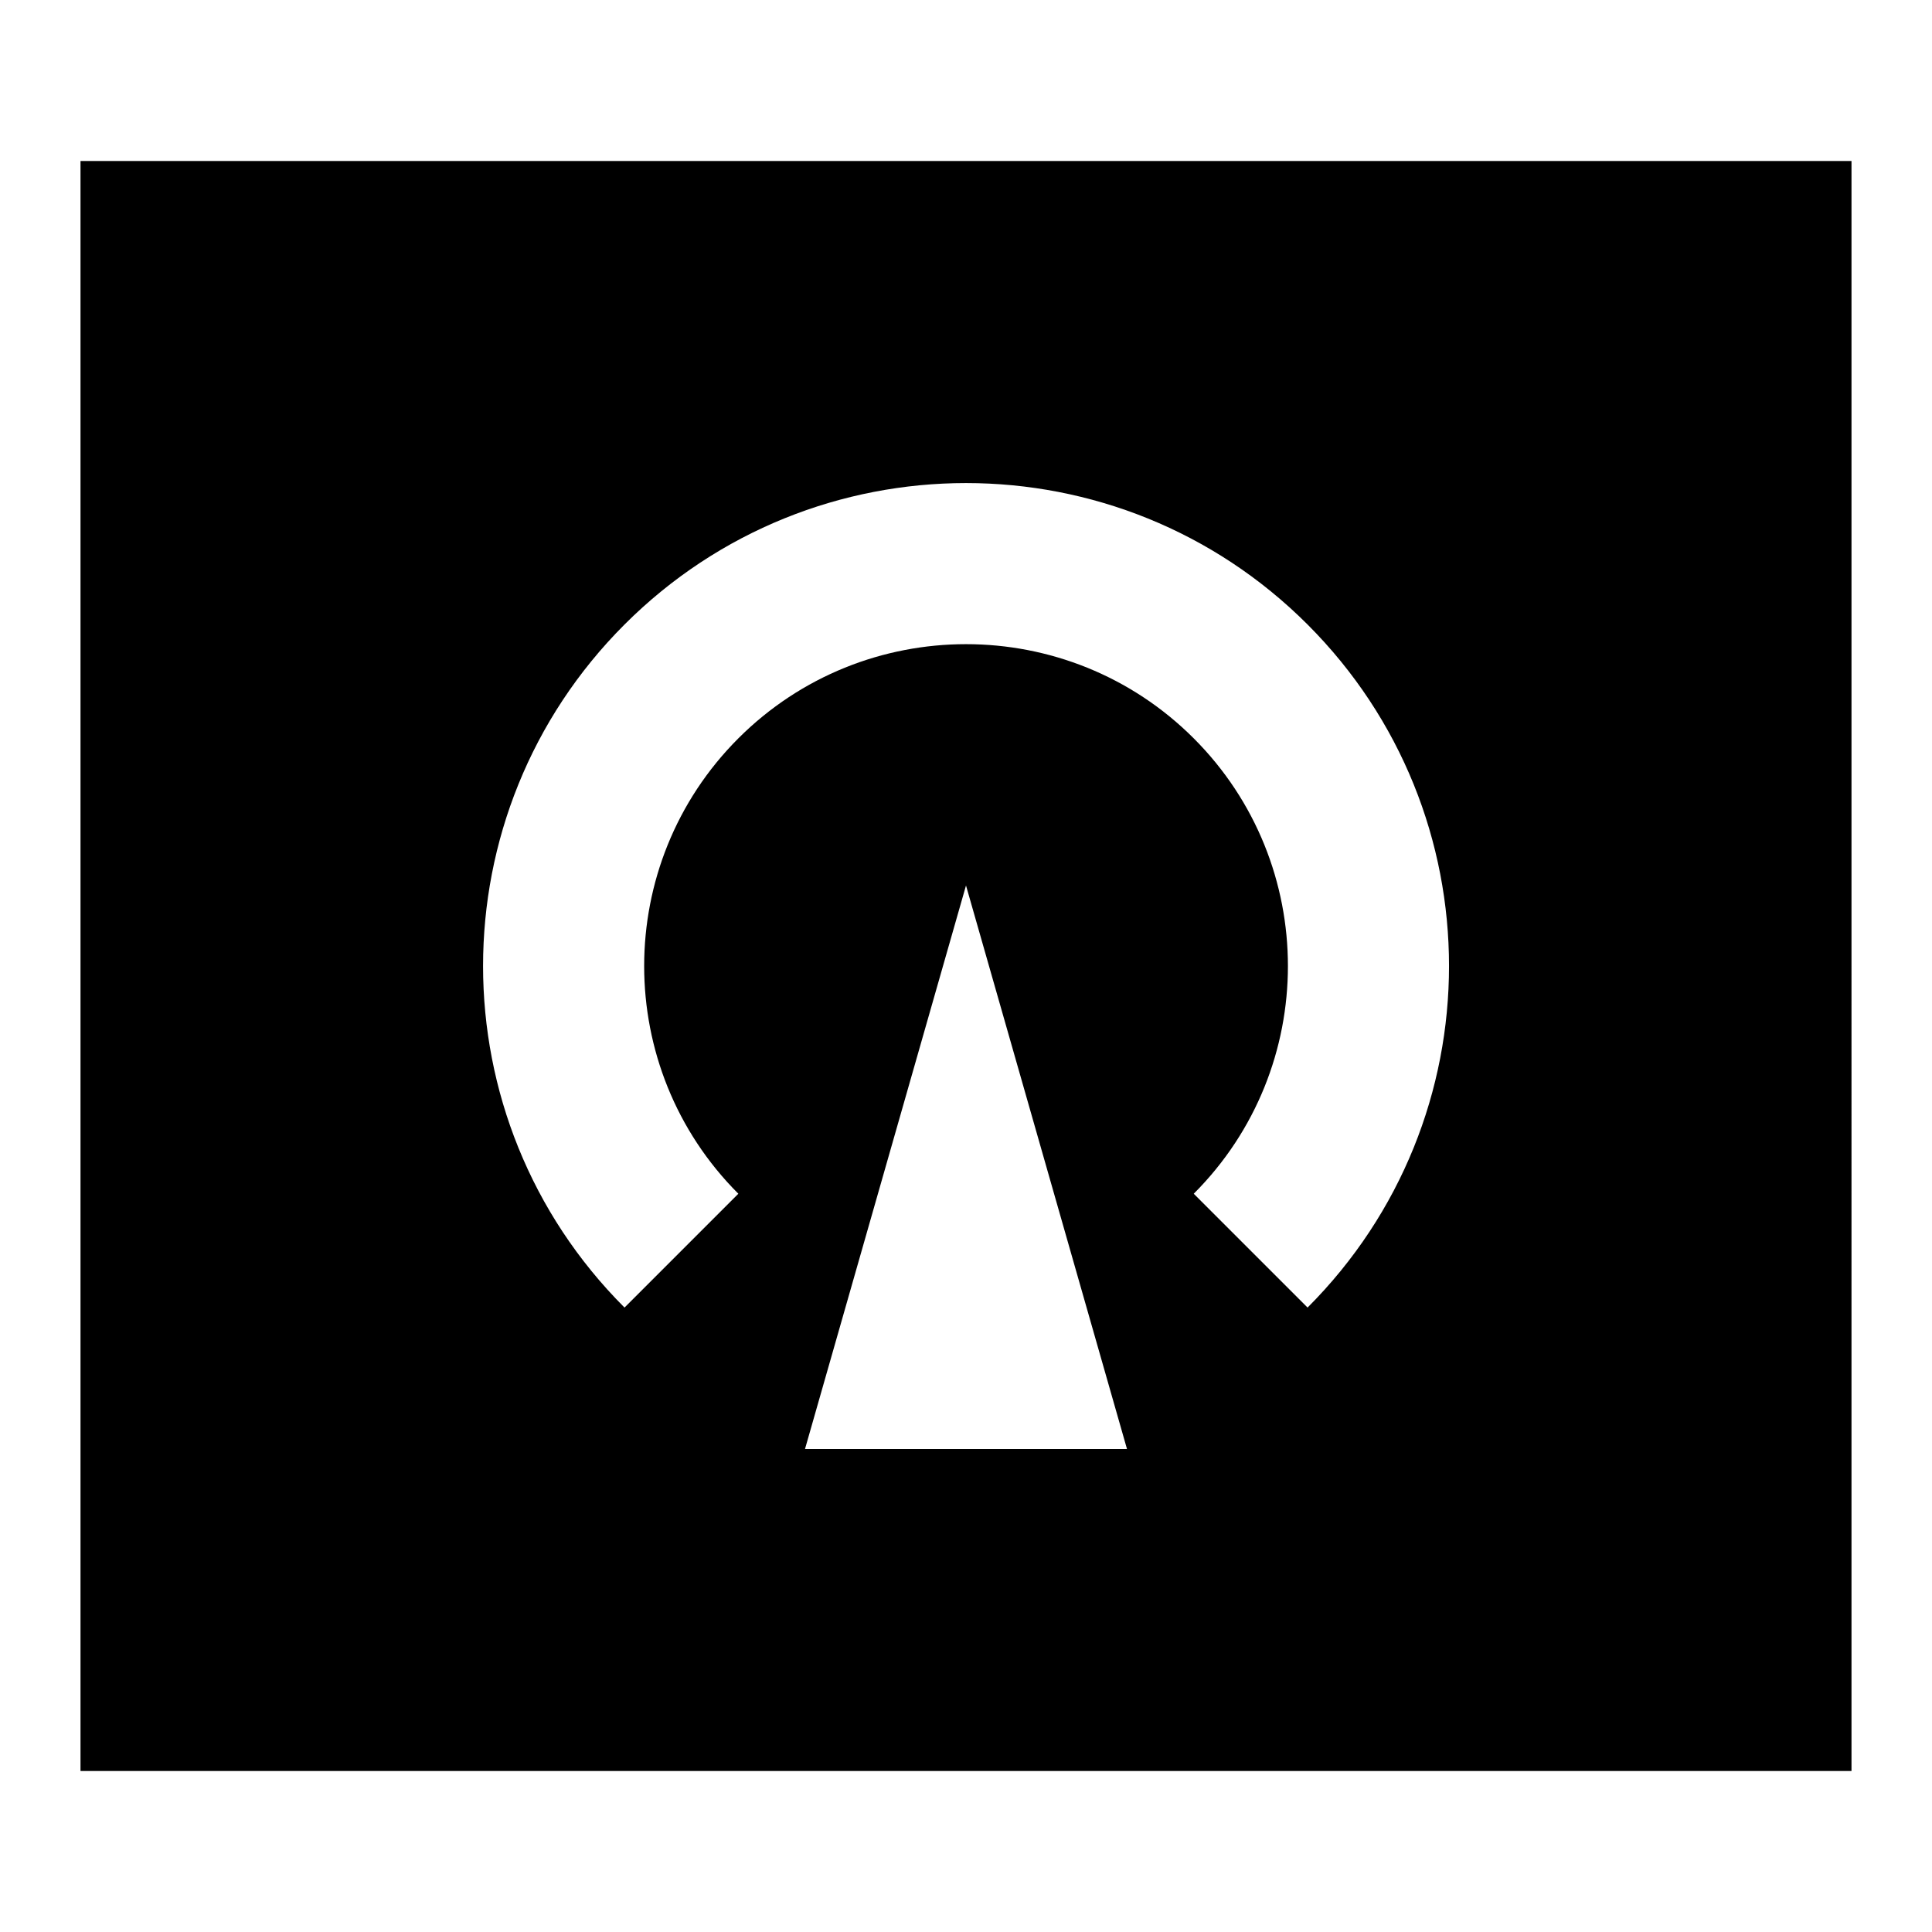
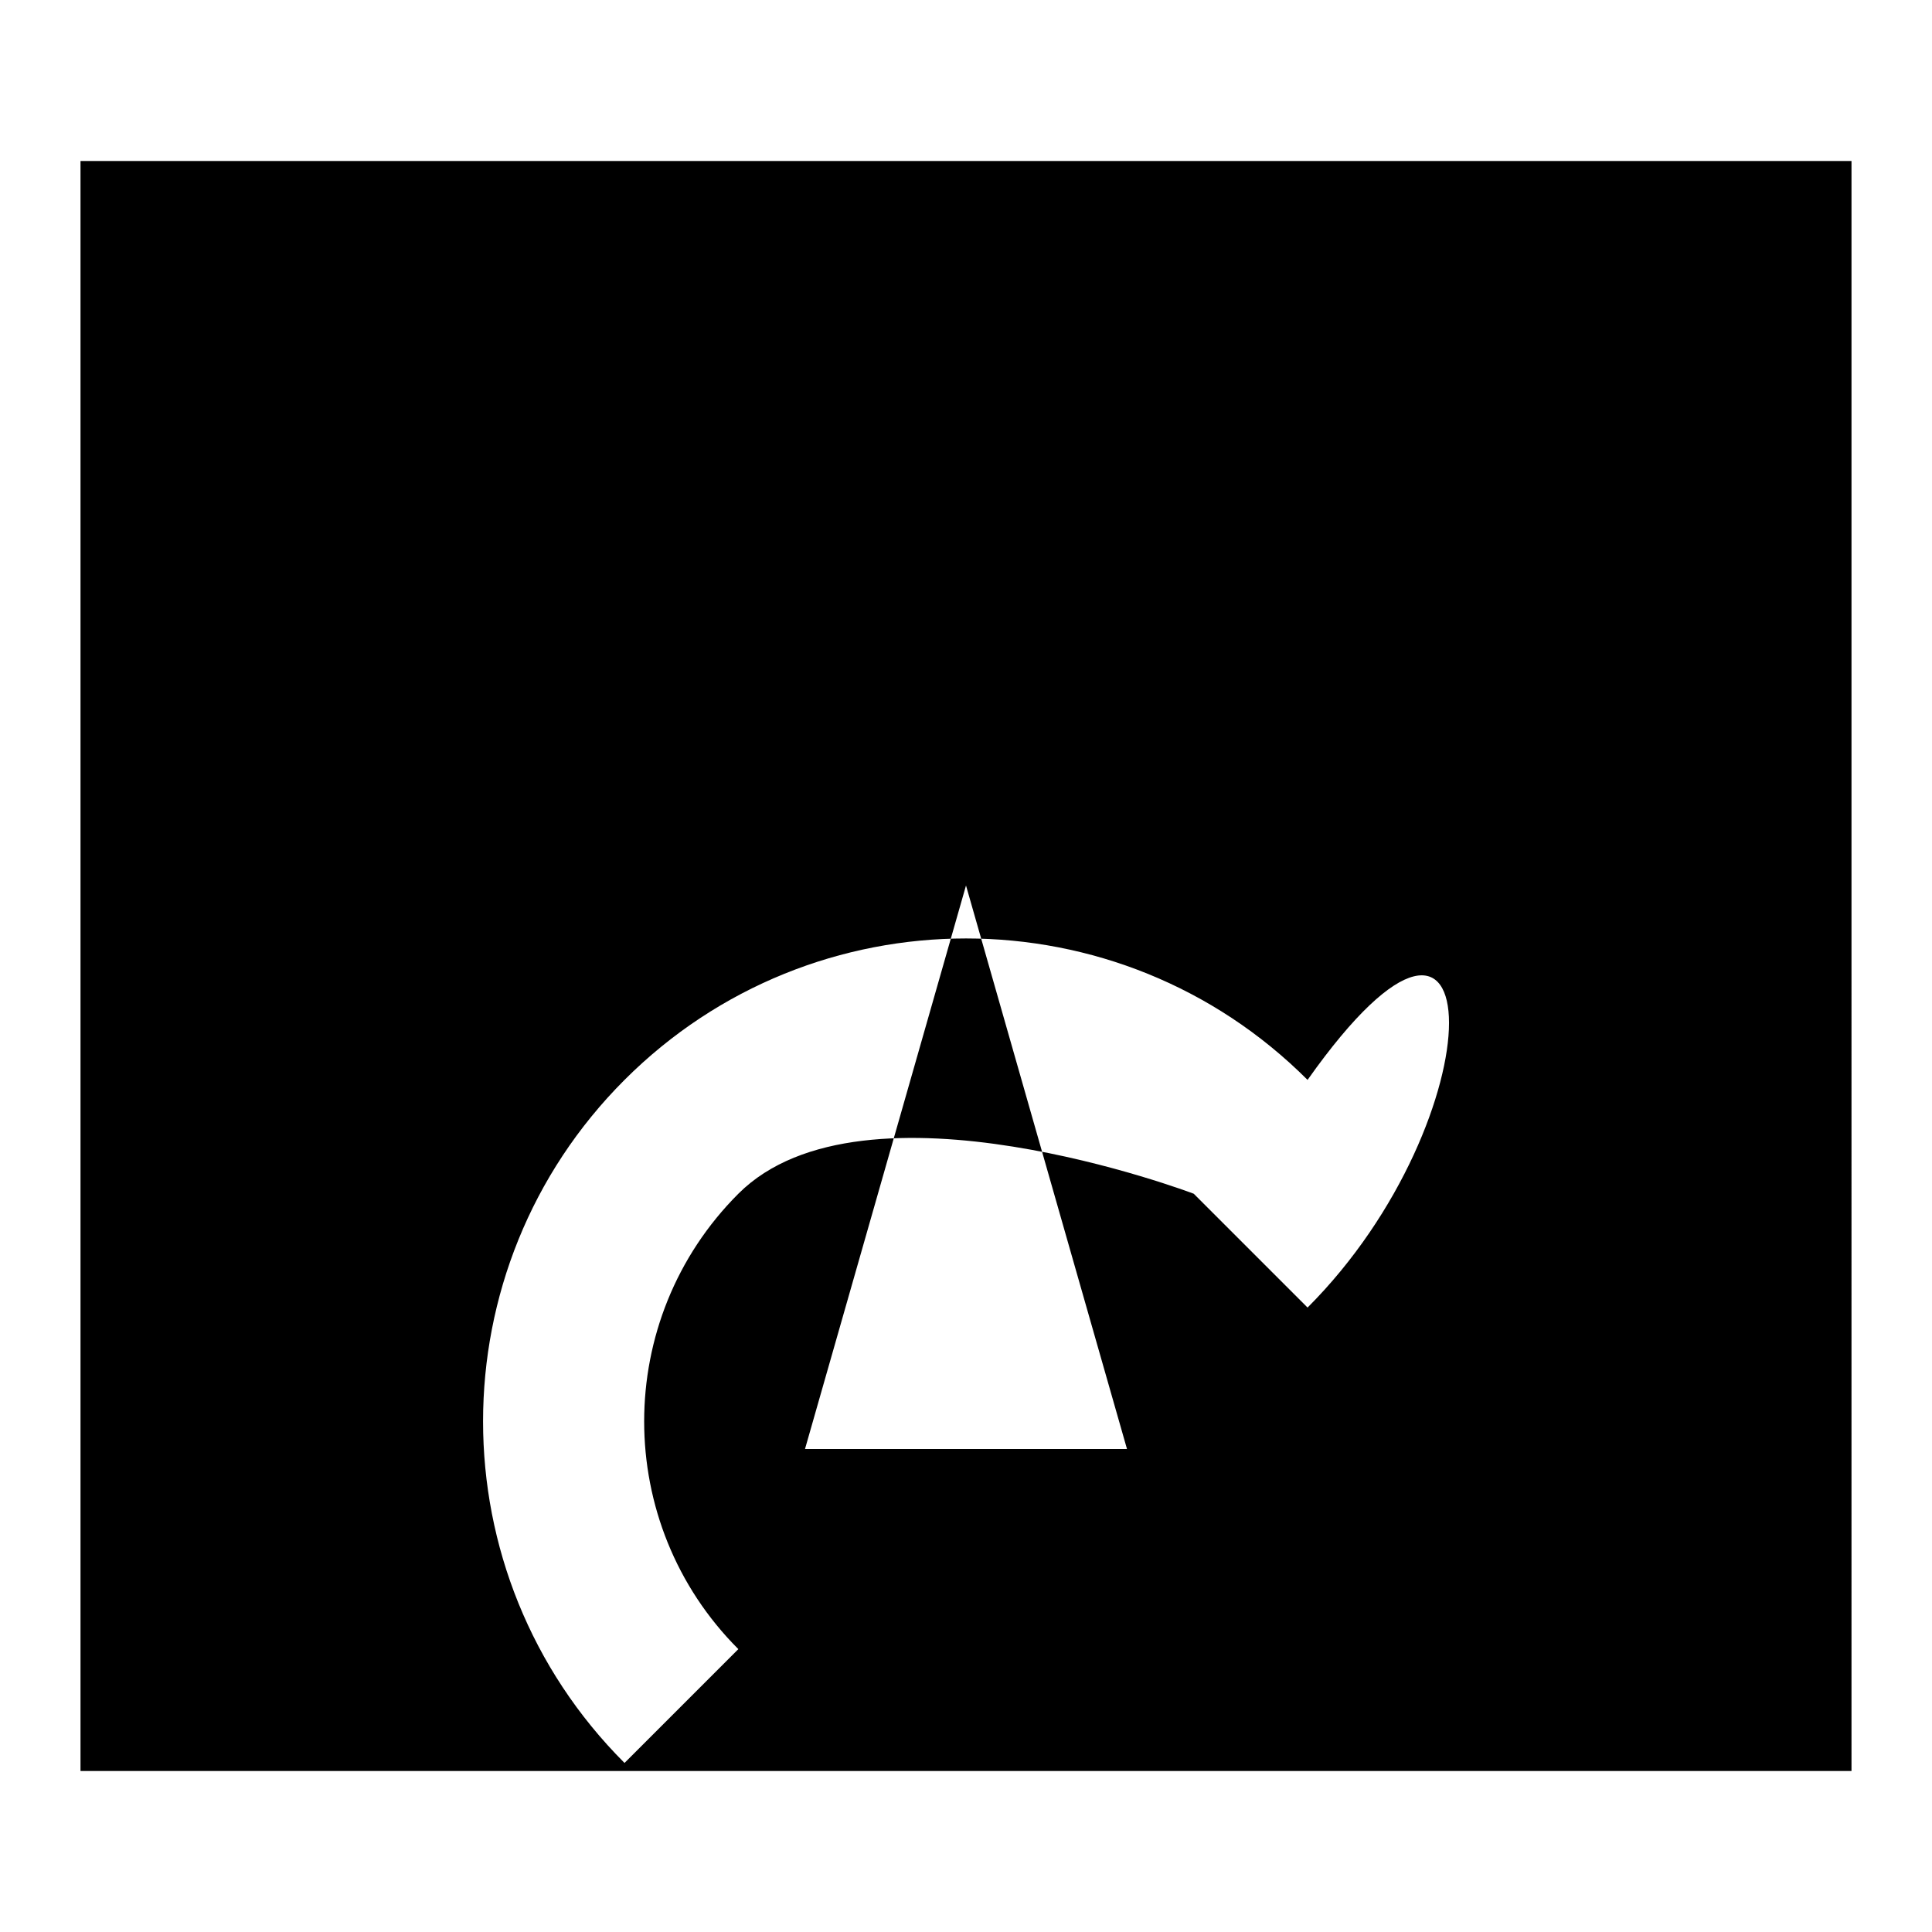
<svg xmlns="http://www.w3.org/2000/svg" viewBox="0 0 24 24" style="enable-background:new 0 0 24 24">
-   <path d="M1,2v20h22V2H1z M10,18l2-7l2,7H10z M16.243,16.243l-1.414-1.414c1.56-1.56,1.56-4.097,0-5.657s-4.097-1.56-5.657,0 c-1.56,1.56-1.56,4.097,0,5.657l-1.414,1.414c-2.343-2.343-2.343-6.142,0-8.485s6.142-2.343,8.485,0 C18.586,10.101,18.586,13.899,16.243,16.243z" />
+   <path d="M1,2v20h22V2H1z M10,18l2-7l2,7H10z M16.243,16.243l-1.414-1.414s-4.097-1.56-5.657,0 c-1.56,1.56-1.56,4.097,0,5.657l-1.414,1.414c-2.343-2.343-2.343-6.142,0-8.485s6.142-2.343,8.485,0 C18.586,10.101,18.586,13.899,16.243,16.243z" />
</svg>